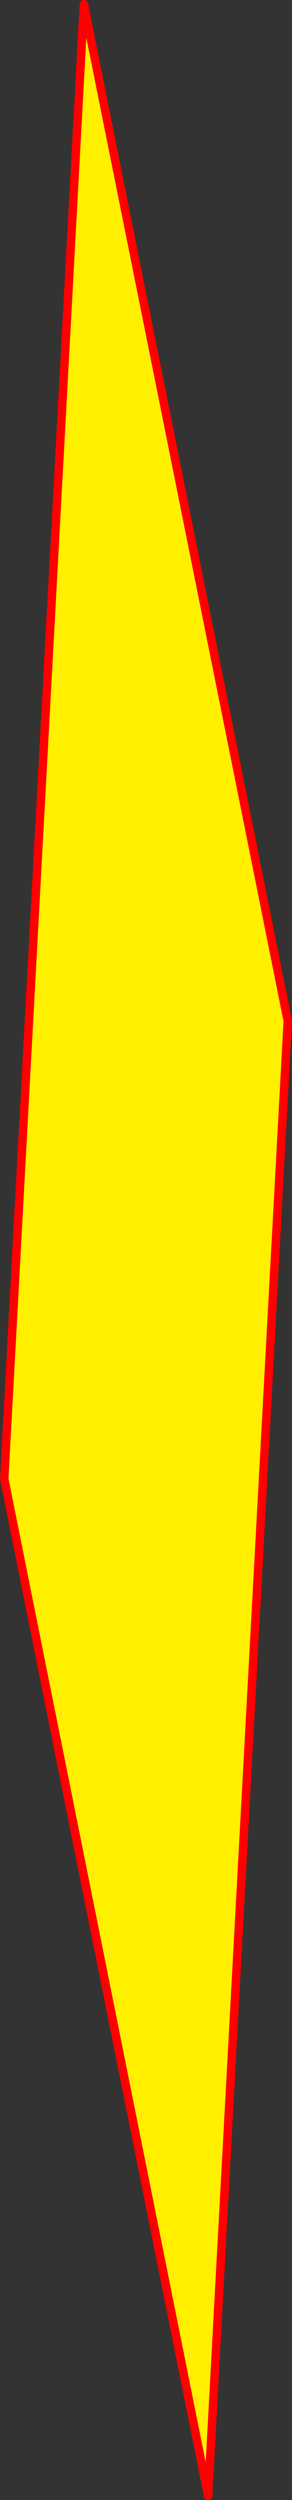
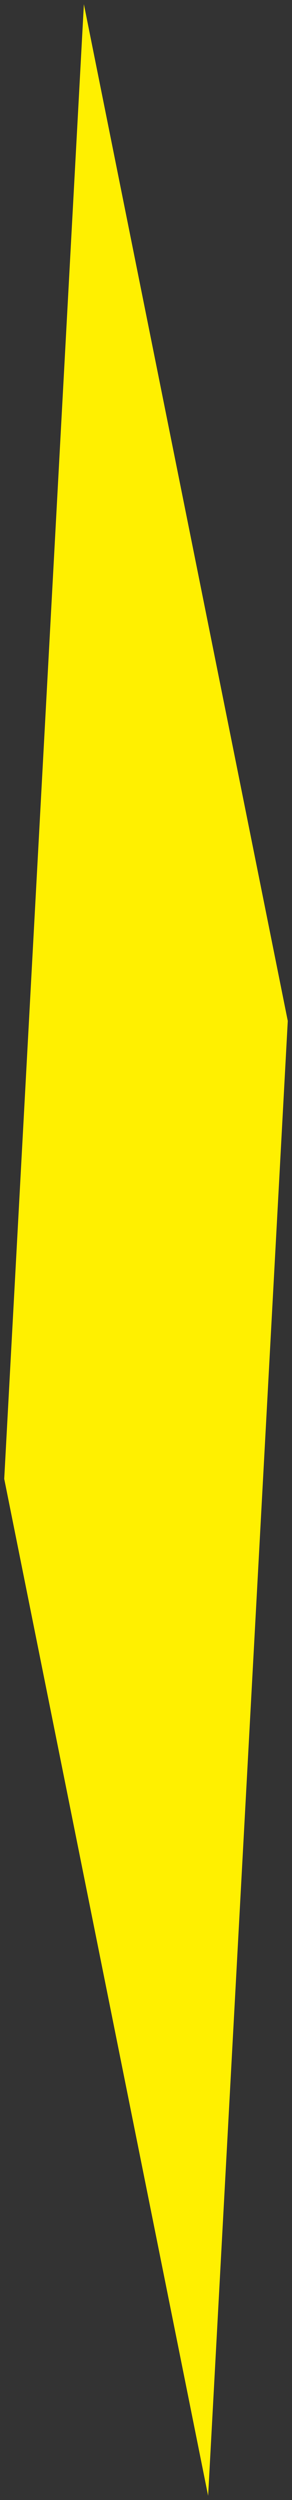
<svg xmlns="http://www.w3.org/2000/svg" height="591.25px" width="69.1px">
  <rect width="100%" height="100%" fill="#333333" stroke="none" />
  <g transform="matrix(1.0, 0.0, 0.0, 1.0, -354.75, 119.75)">
    <path d="M355.75 230.0 L374.6 -118.75 422.85 121.7 404.0 470.5 355.75 230.0" fill="#fff000" fill-rule="evenodd" stroke="none" />
-     <path d="M355.75 230.0 L374.6 -118.75 422.85 121.7 404.0 470.5 355.75 230.0 Z" fill="none" stroke="#ff0000" stroke-linecap="round" stroke-linejoin="round" stroke-width="2.0" />
  </g>
</svg>